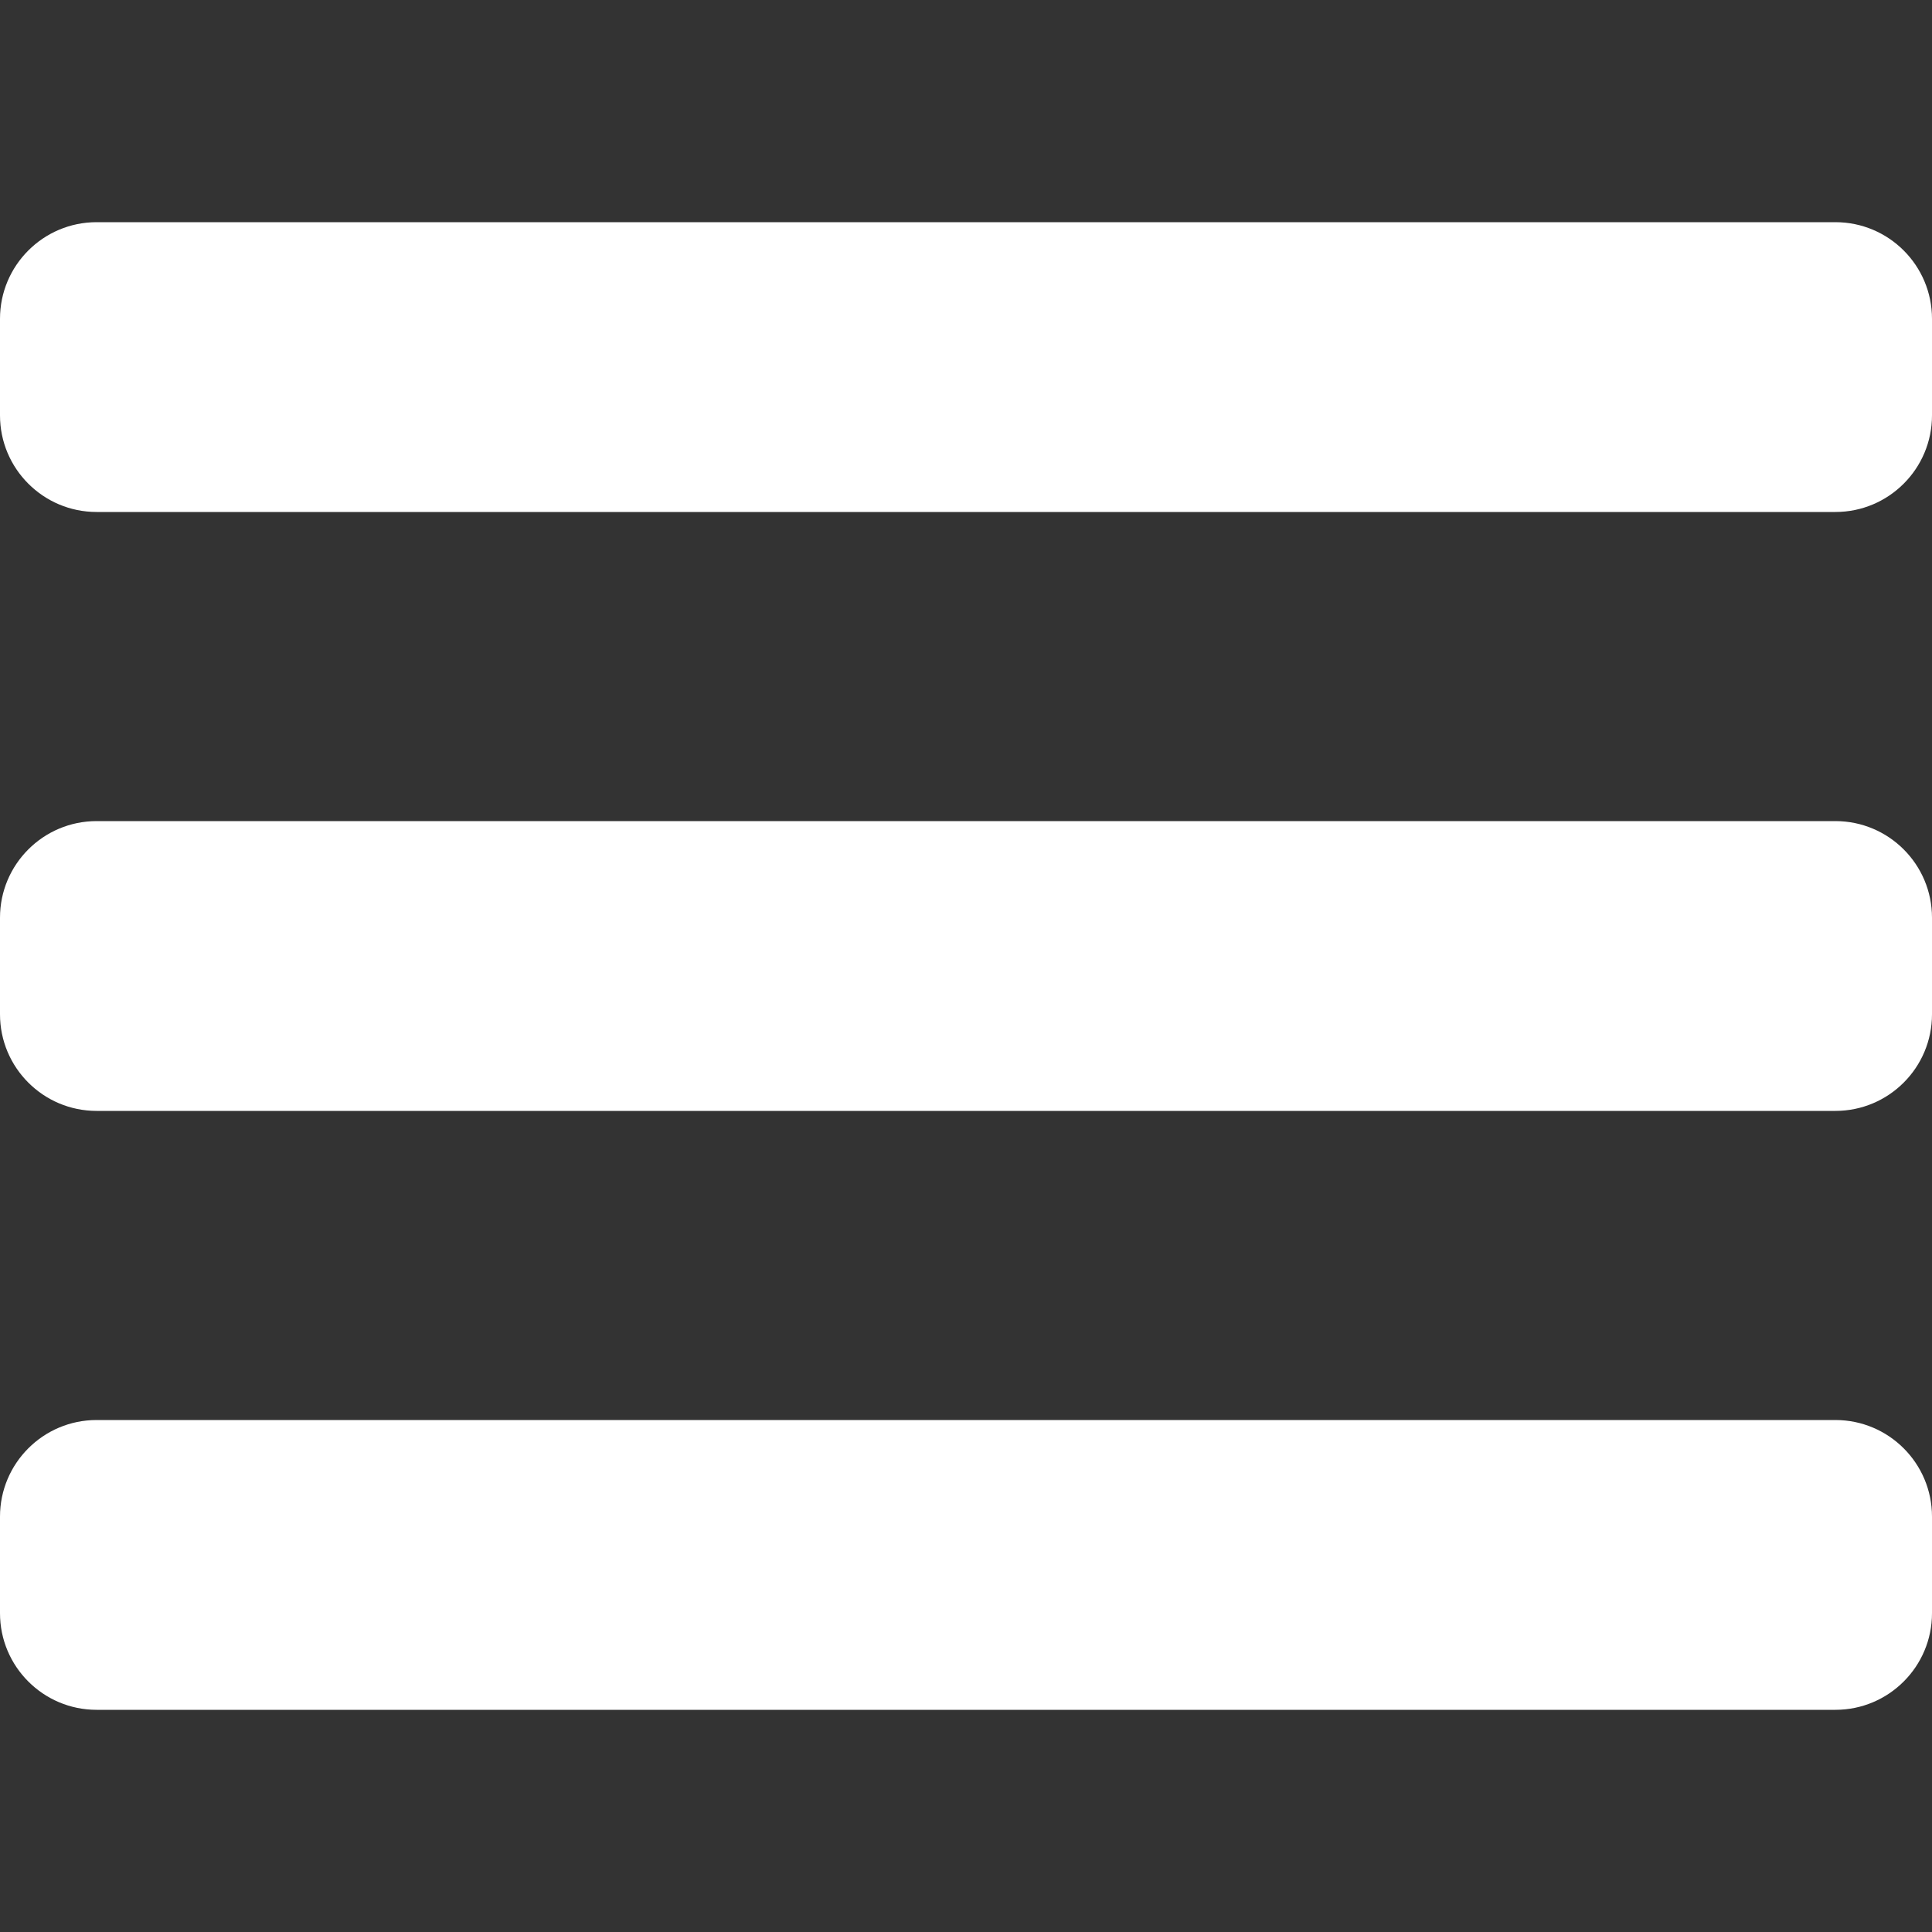
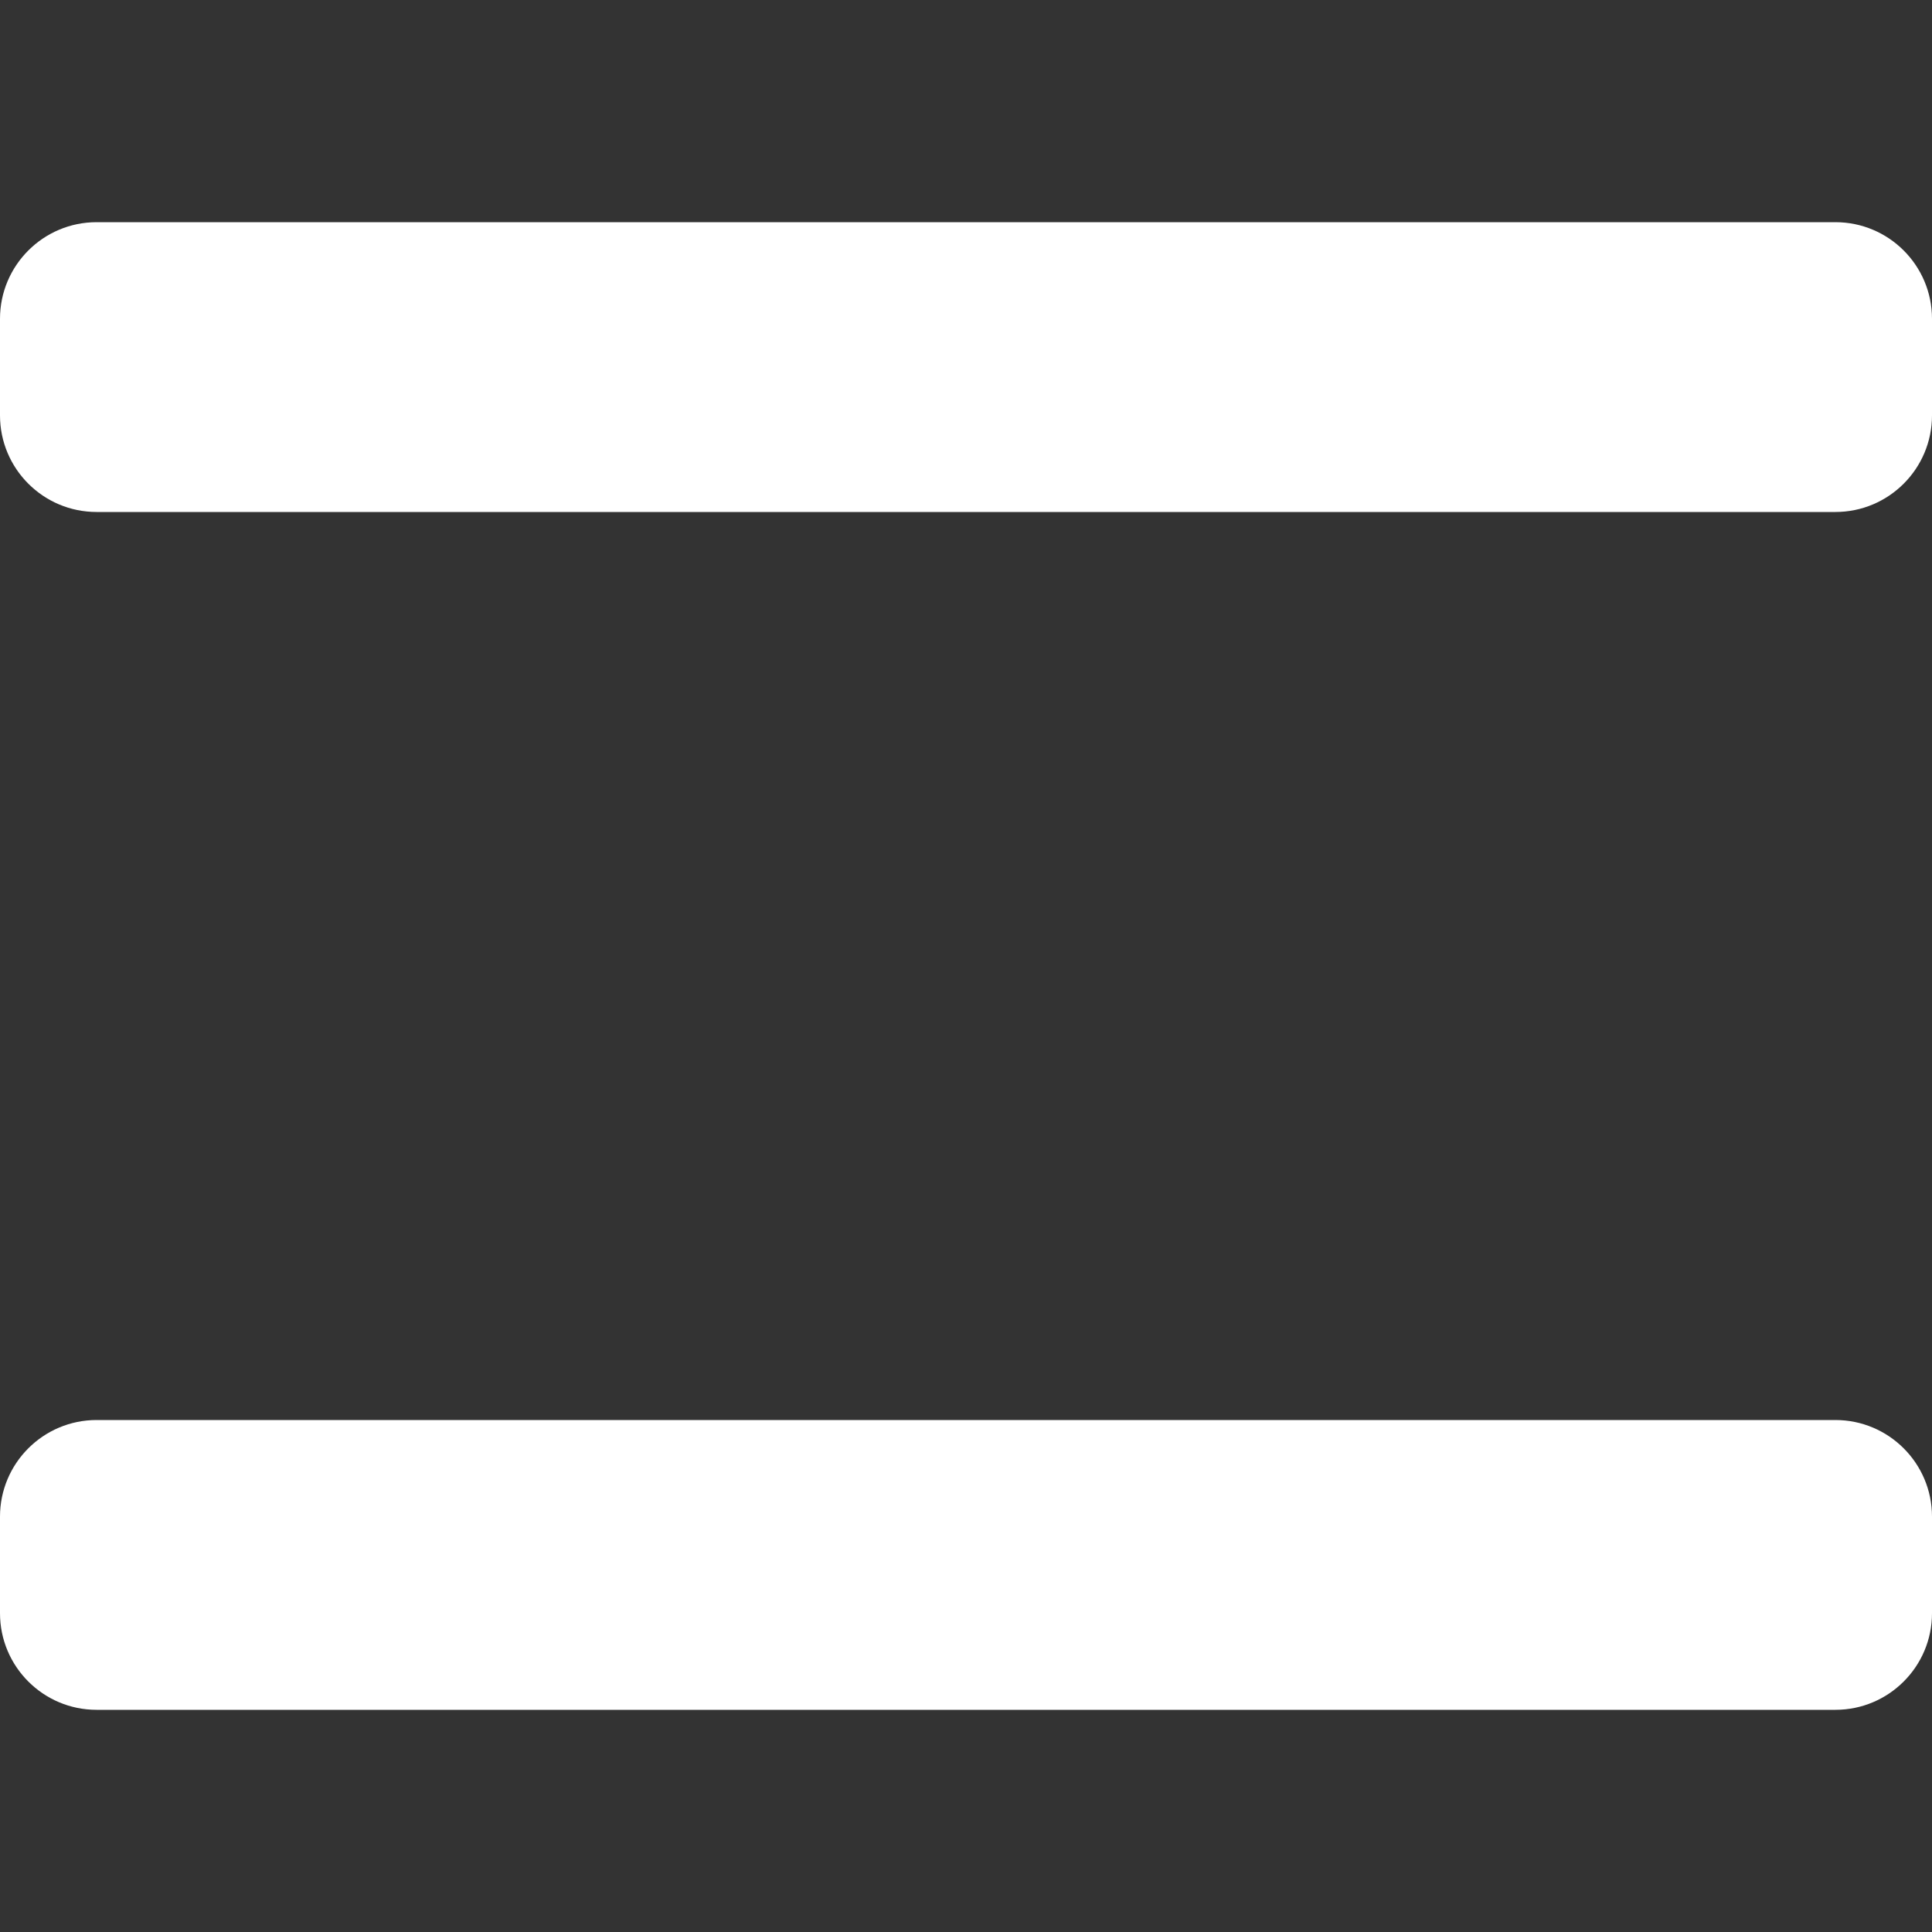
<svg xmlns="http://www.w3.org/2000/svg" version="1.1" id="Layer_1" x="0px" y="0px" viewBox="0 0 200 200" style="enable-background:new 0 0 200 200;" xml:space="preserve">
  <rect x="0" y="0" width="200" height="200" fill="#333333" stroke="none" />
  <style type="text/css">
	.st0{fill:#FFFFFF;}
</style>
  <g>
    <path class="st0" d="M190,53H10C4.48,53,0,48.52,0,43V33c0-5.52,4.48-10,10-10h180c5.52,0,10,4.48,10,10v10   C200,48.52,195.52,53,190,53z" />
  </g>
  <g>
-     <path class="st0" d="M190,115H10c-5.52,0-10-4.48-10-10V95c0-5.52,4.48-10,10-10h180c5.52,0,10,4.48,10,10v10   C200,110.52,195.52,115,190,115z" />
-   </g>
+     </g>
  <g>
    <path class="st0" d="M190,177H10c-5.52,0-10-4.48-10-10v-10c0-5.52,4.48-10,10-10h180c5.52,0,10,4.48,10,10v10   C200,172.52,195.52,177,190,177z" />
  </g>
</svg>